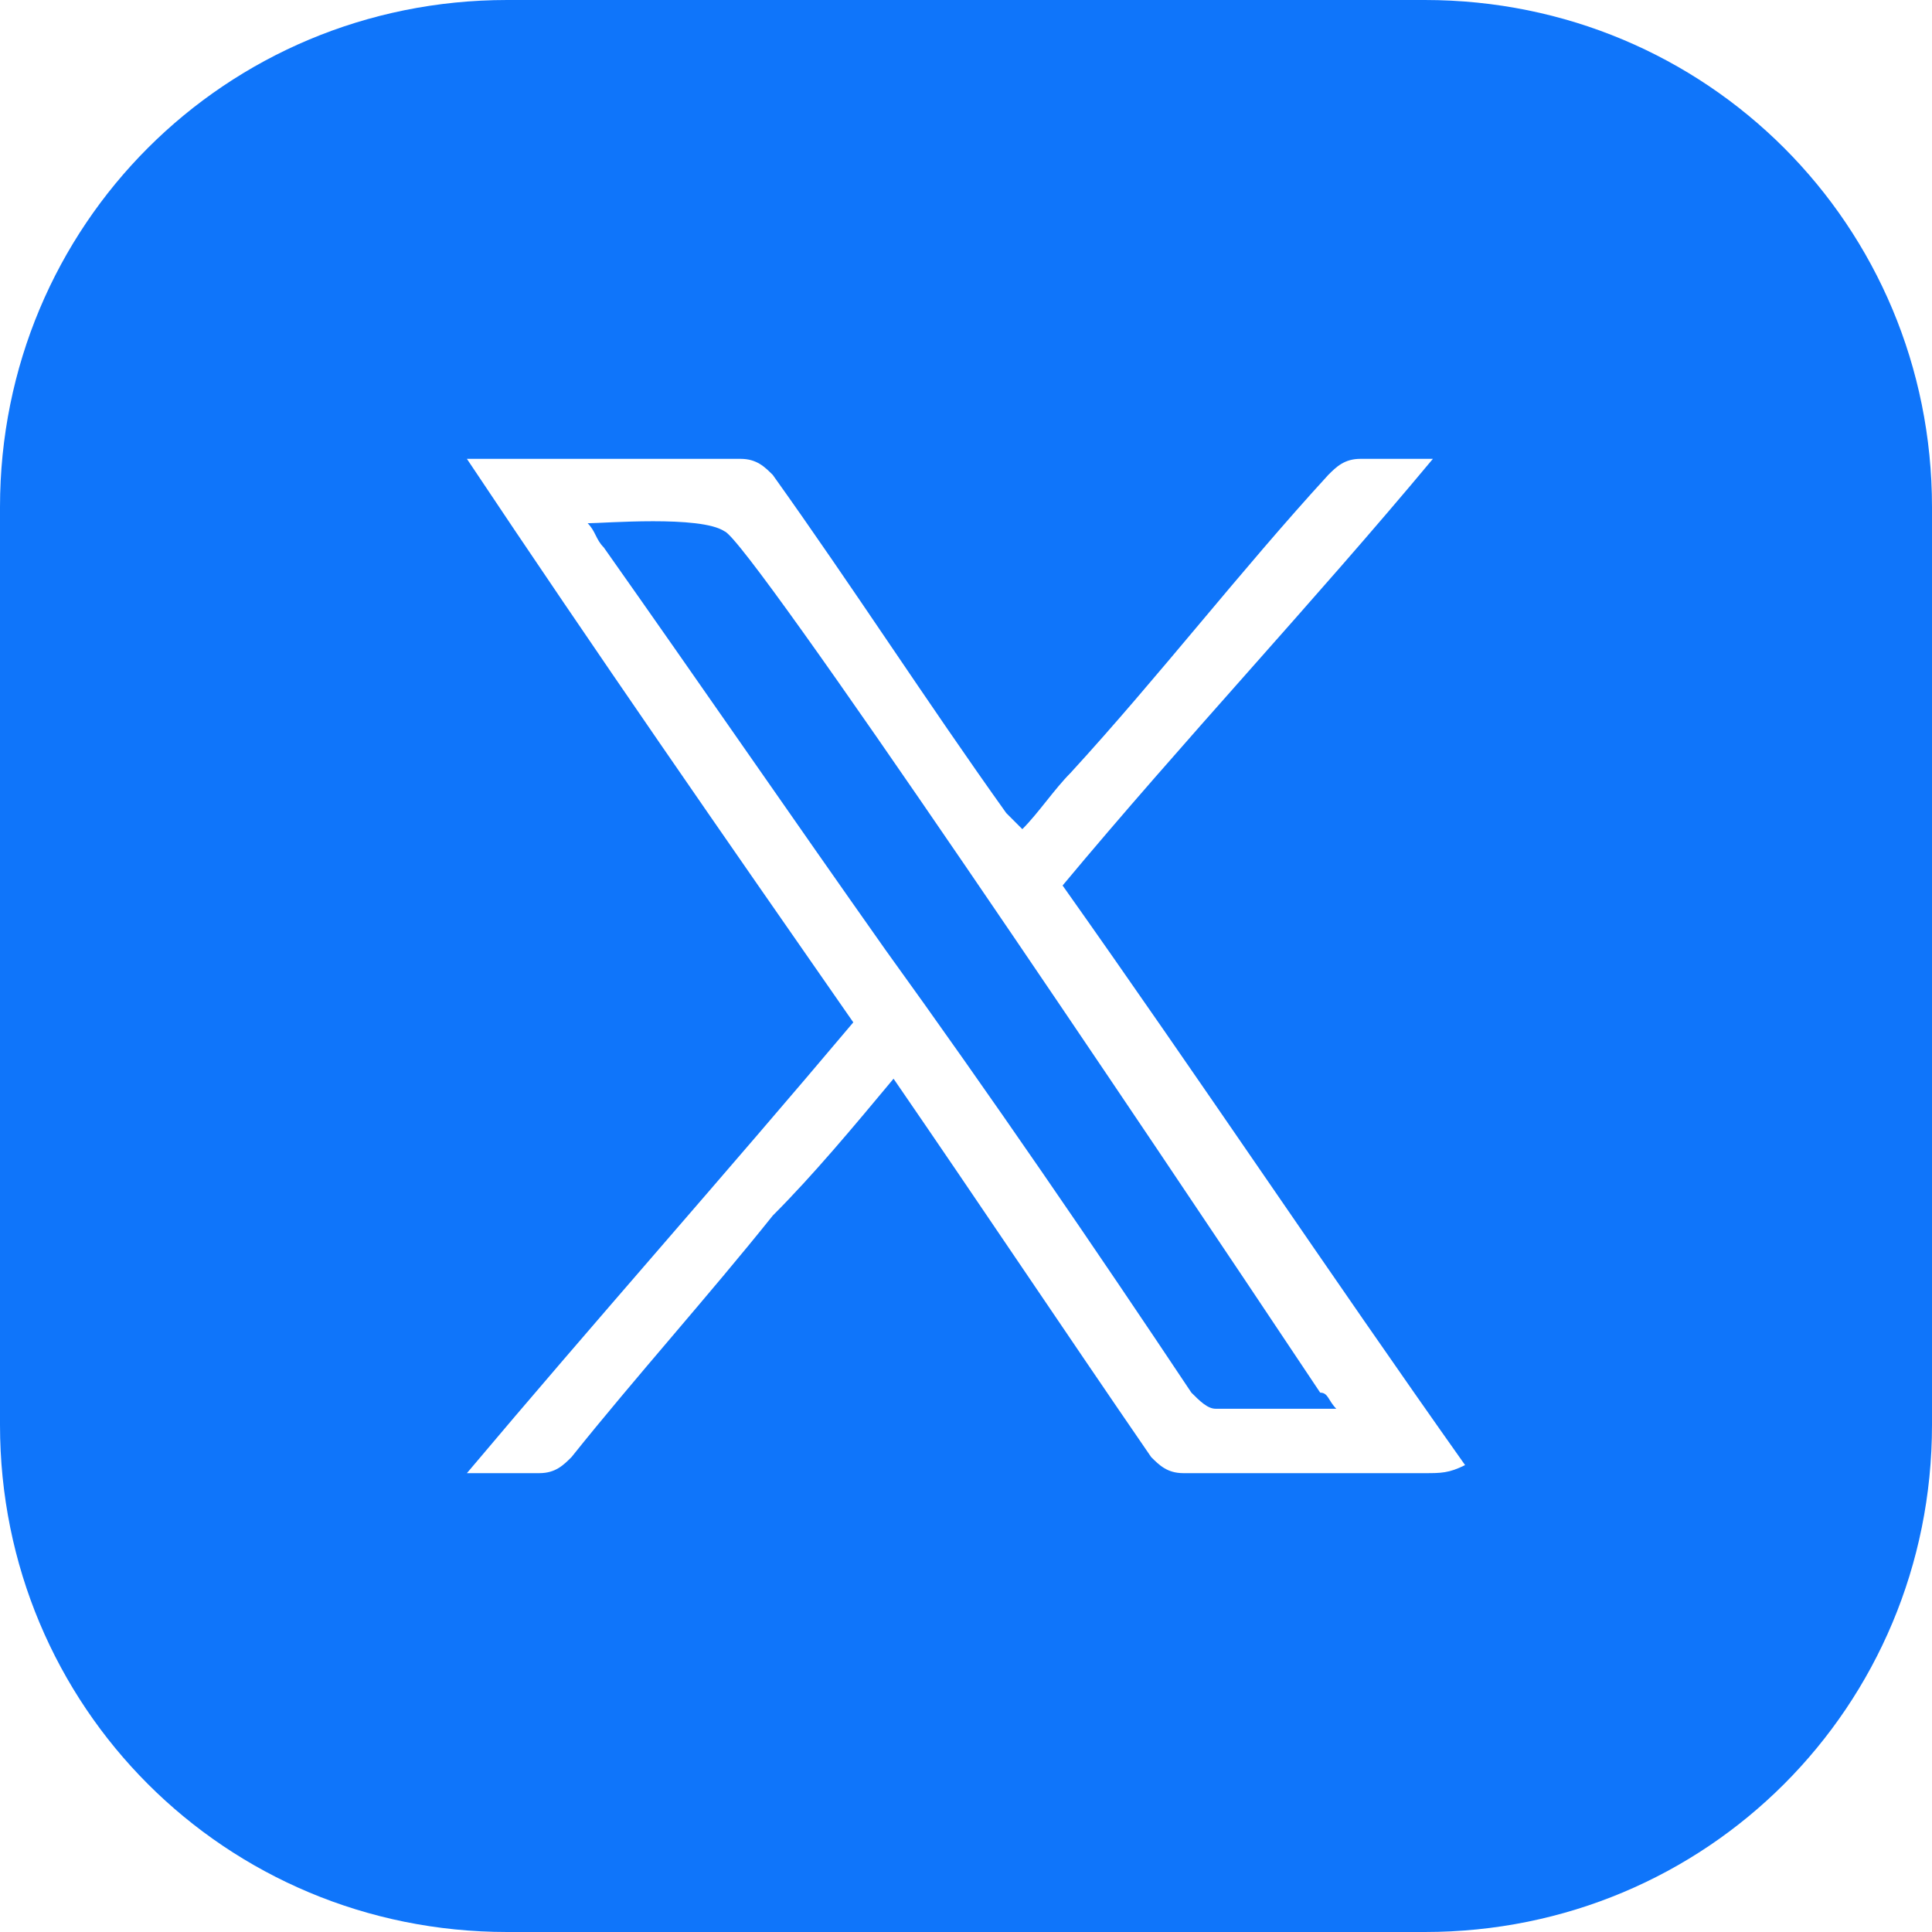
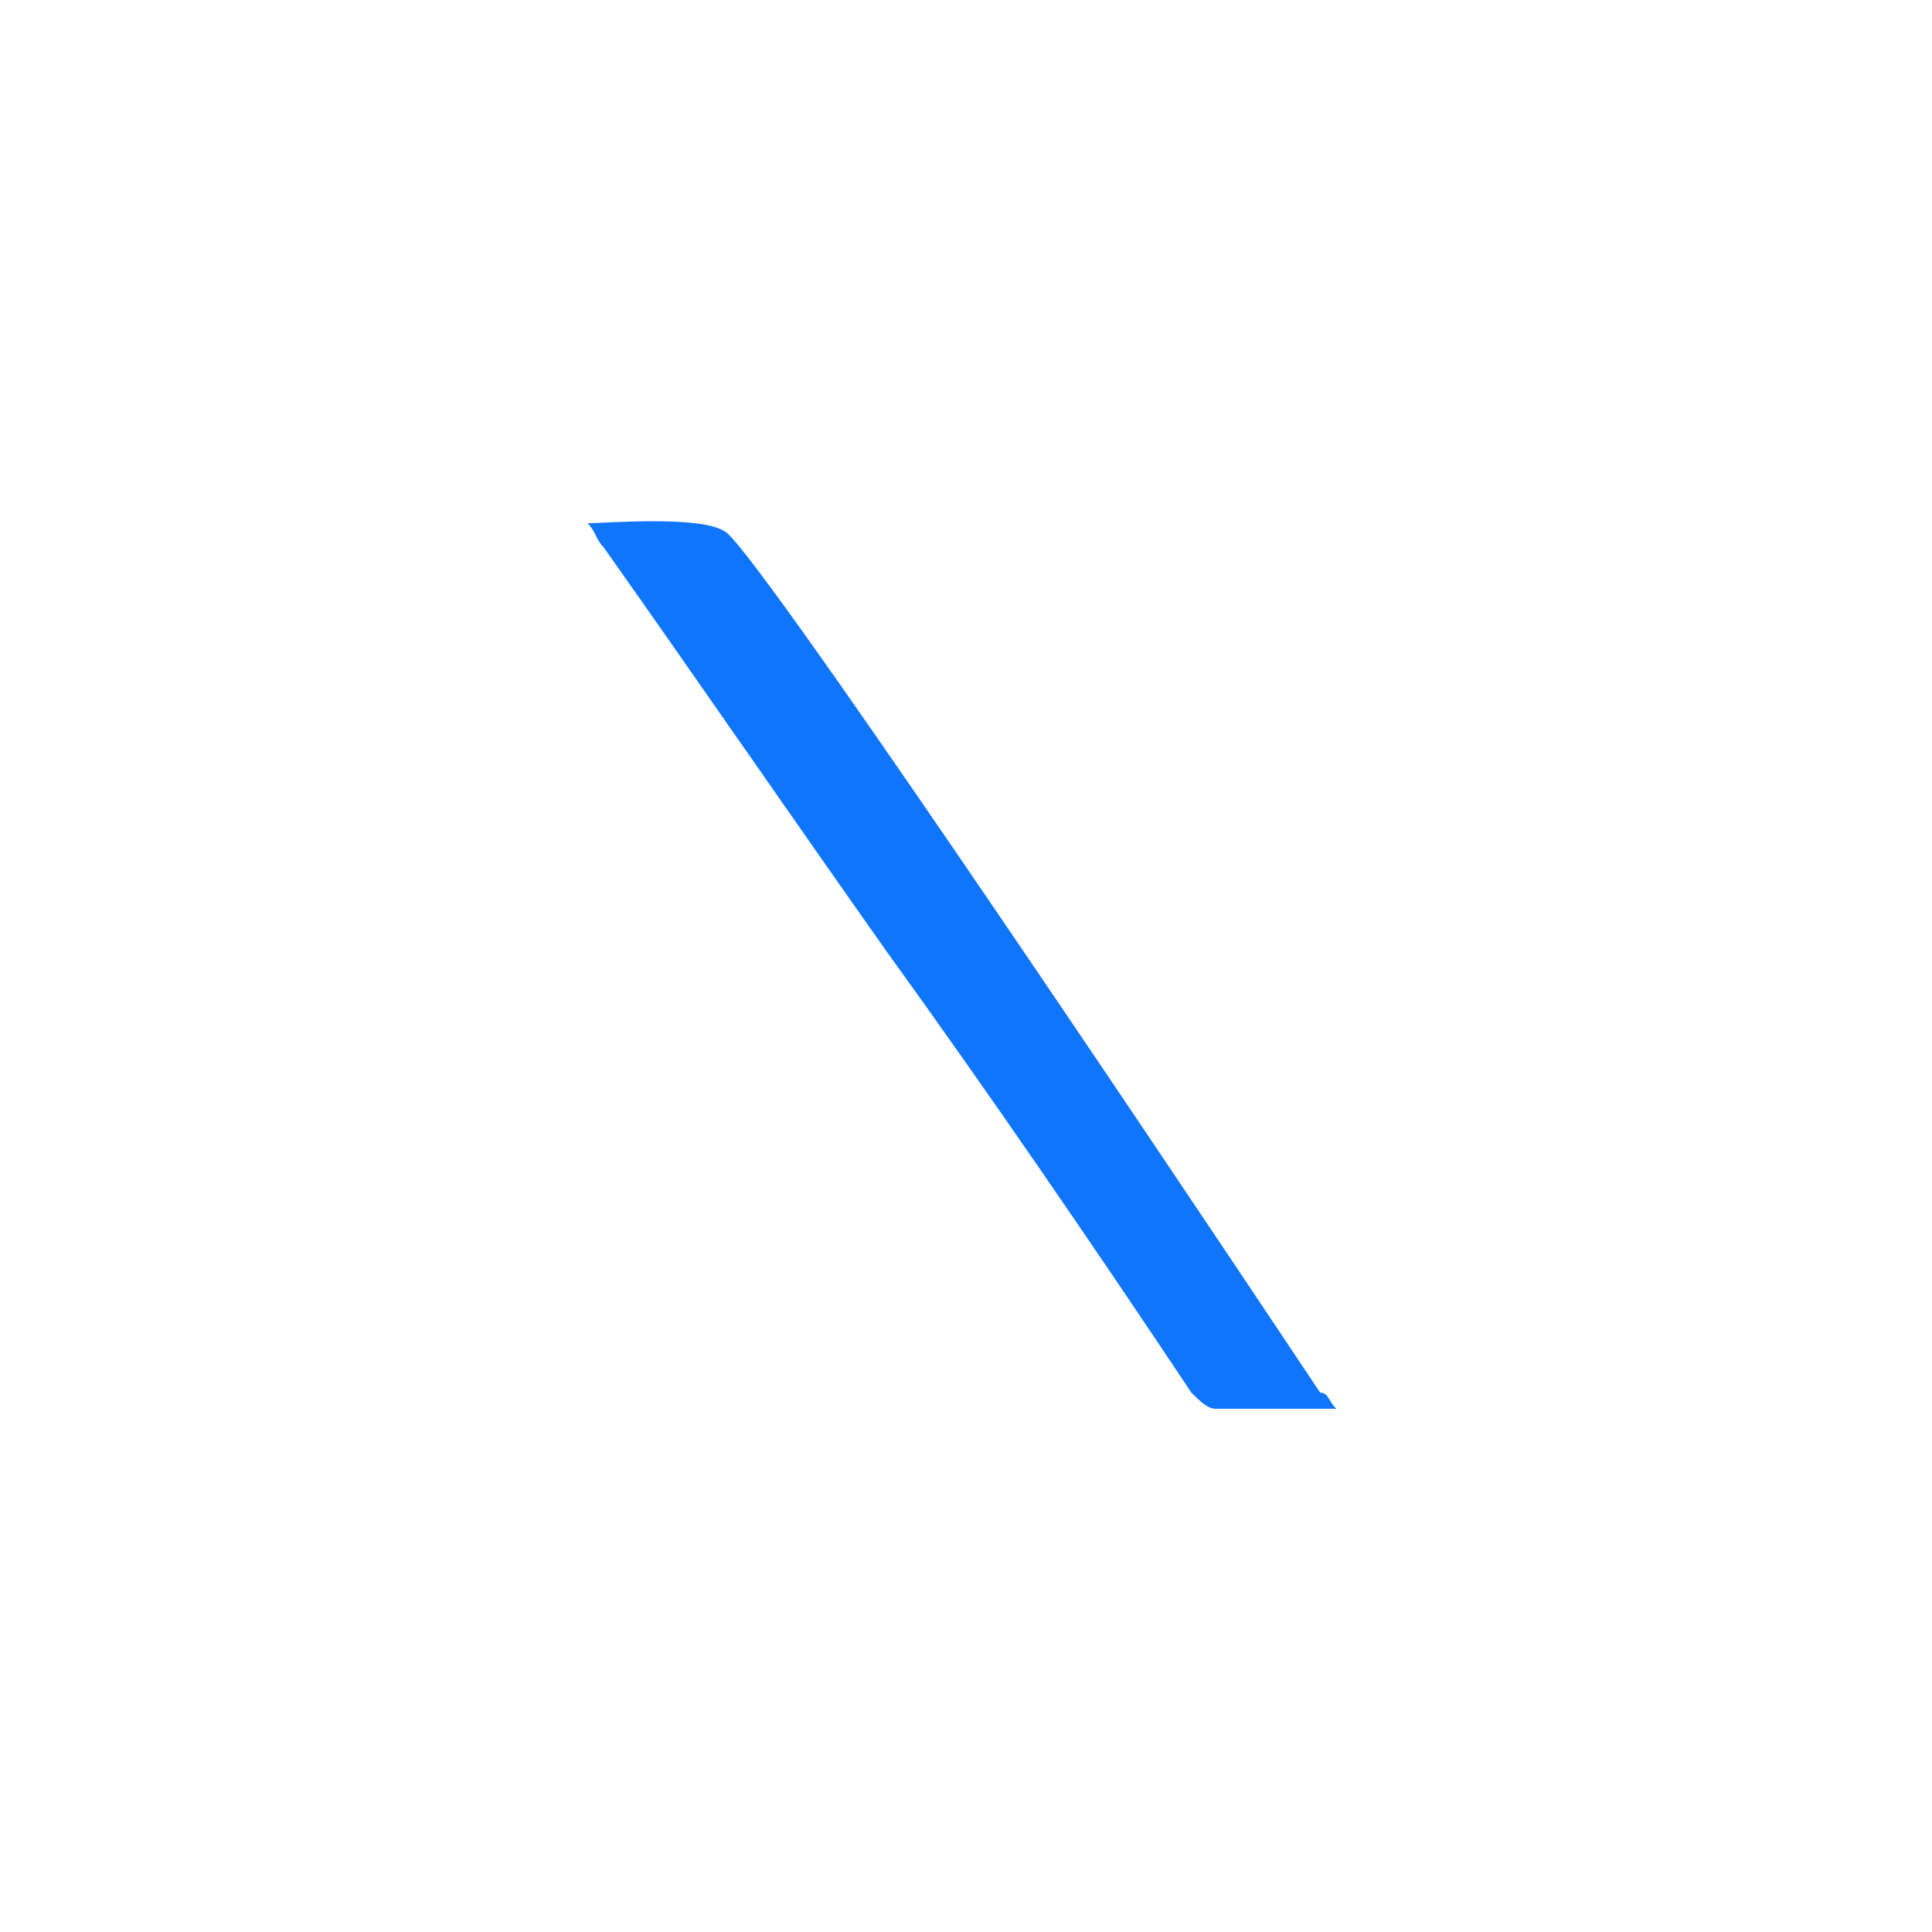
<svg xmlns="http://www.w3.org/2000/svg" version="1.1" id="Layer_1" x="0px" y="0px" viewBox="0 0 24 24" style="enable-background:new 0 0 24 24;" xml:space="preserve">
  <style type="text/css">
	.st0{fill:#0F75FA;}
</style>
  <g>
    <path class="st0" d="M9,6.6C8.7,6.4,7.5,6.5,7.3,6.5c0.1,0.1,0.1,0.2,0.2,0.3c1.2,1.7,2.3,3.3,3.5,5c1.3,1.8,2.6,3.7,3.8,5.5   c0.1,0.1,0.2,0.2,0.3,0.2c0.5,0,1,0,1.5,0c-0.1-0.1-0.1-0.2-0.2-0.2C14.2,14,9.3,6.7,9,6.6z" />
-     <path class="st0" d="M17.7,0H6.3C2.8,0,0,2.8,0,6.3v11.4C0,21.2,2.8,24,6.3,24h11.4c3.5,0,6.3-2.8,6.3-6.3V6.3   C24,2.8,21.2,0,17.7,0z M17.7,18.3c-1,0-2,0-3,0c-0.2,0-0.3-0.1-0.4-0.2c-1.1-1.6-2.1-3.1-3.2-4.7c-0.5,0.6-1,1.2-1.5,1.7   c-0.8,1-1.7,2-2.5,3c-0.1,0.1-0.2,0.2-0.4,0.2c-0.3,0-0.5,0-0.9,0c1.6-1.9,3.2-3.7,4.8-5.6c-1.6-2.3-3.2-4.6-4.8-7   c0.1,0,0.2,0,0.2,0c1.1,0,2.1,0,3.2,0c0.2,0,0.3,0.1,0.4,0.2c1,1.4,1.9,2.8,2.9,4.2c0.1,0.1,0.1,0.1,0.2,0.2   c0.2-0.2,0.4-0.5,0.6-0.7c1.1-1.2,2.1-2.5,3.2-3.7c0.1-0.1,0.2-0.2,0.4-0.2c0.3,0,0.5,0,0.9,0c-1.5,1.8-3.1,3.5-4.6,5.3   c1.7,2.4,3.3,4.8,5,7.2C18,18.3,17.9,18.3,17.7,18.3z" />
  </g>
</svg>